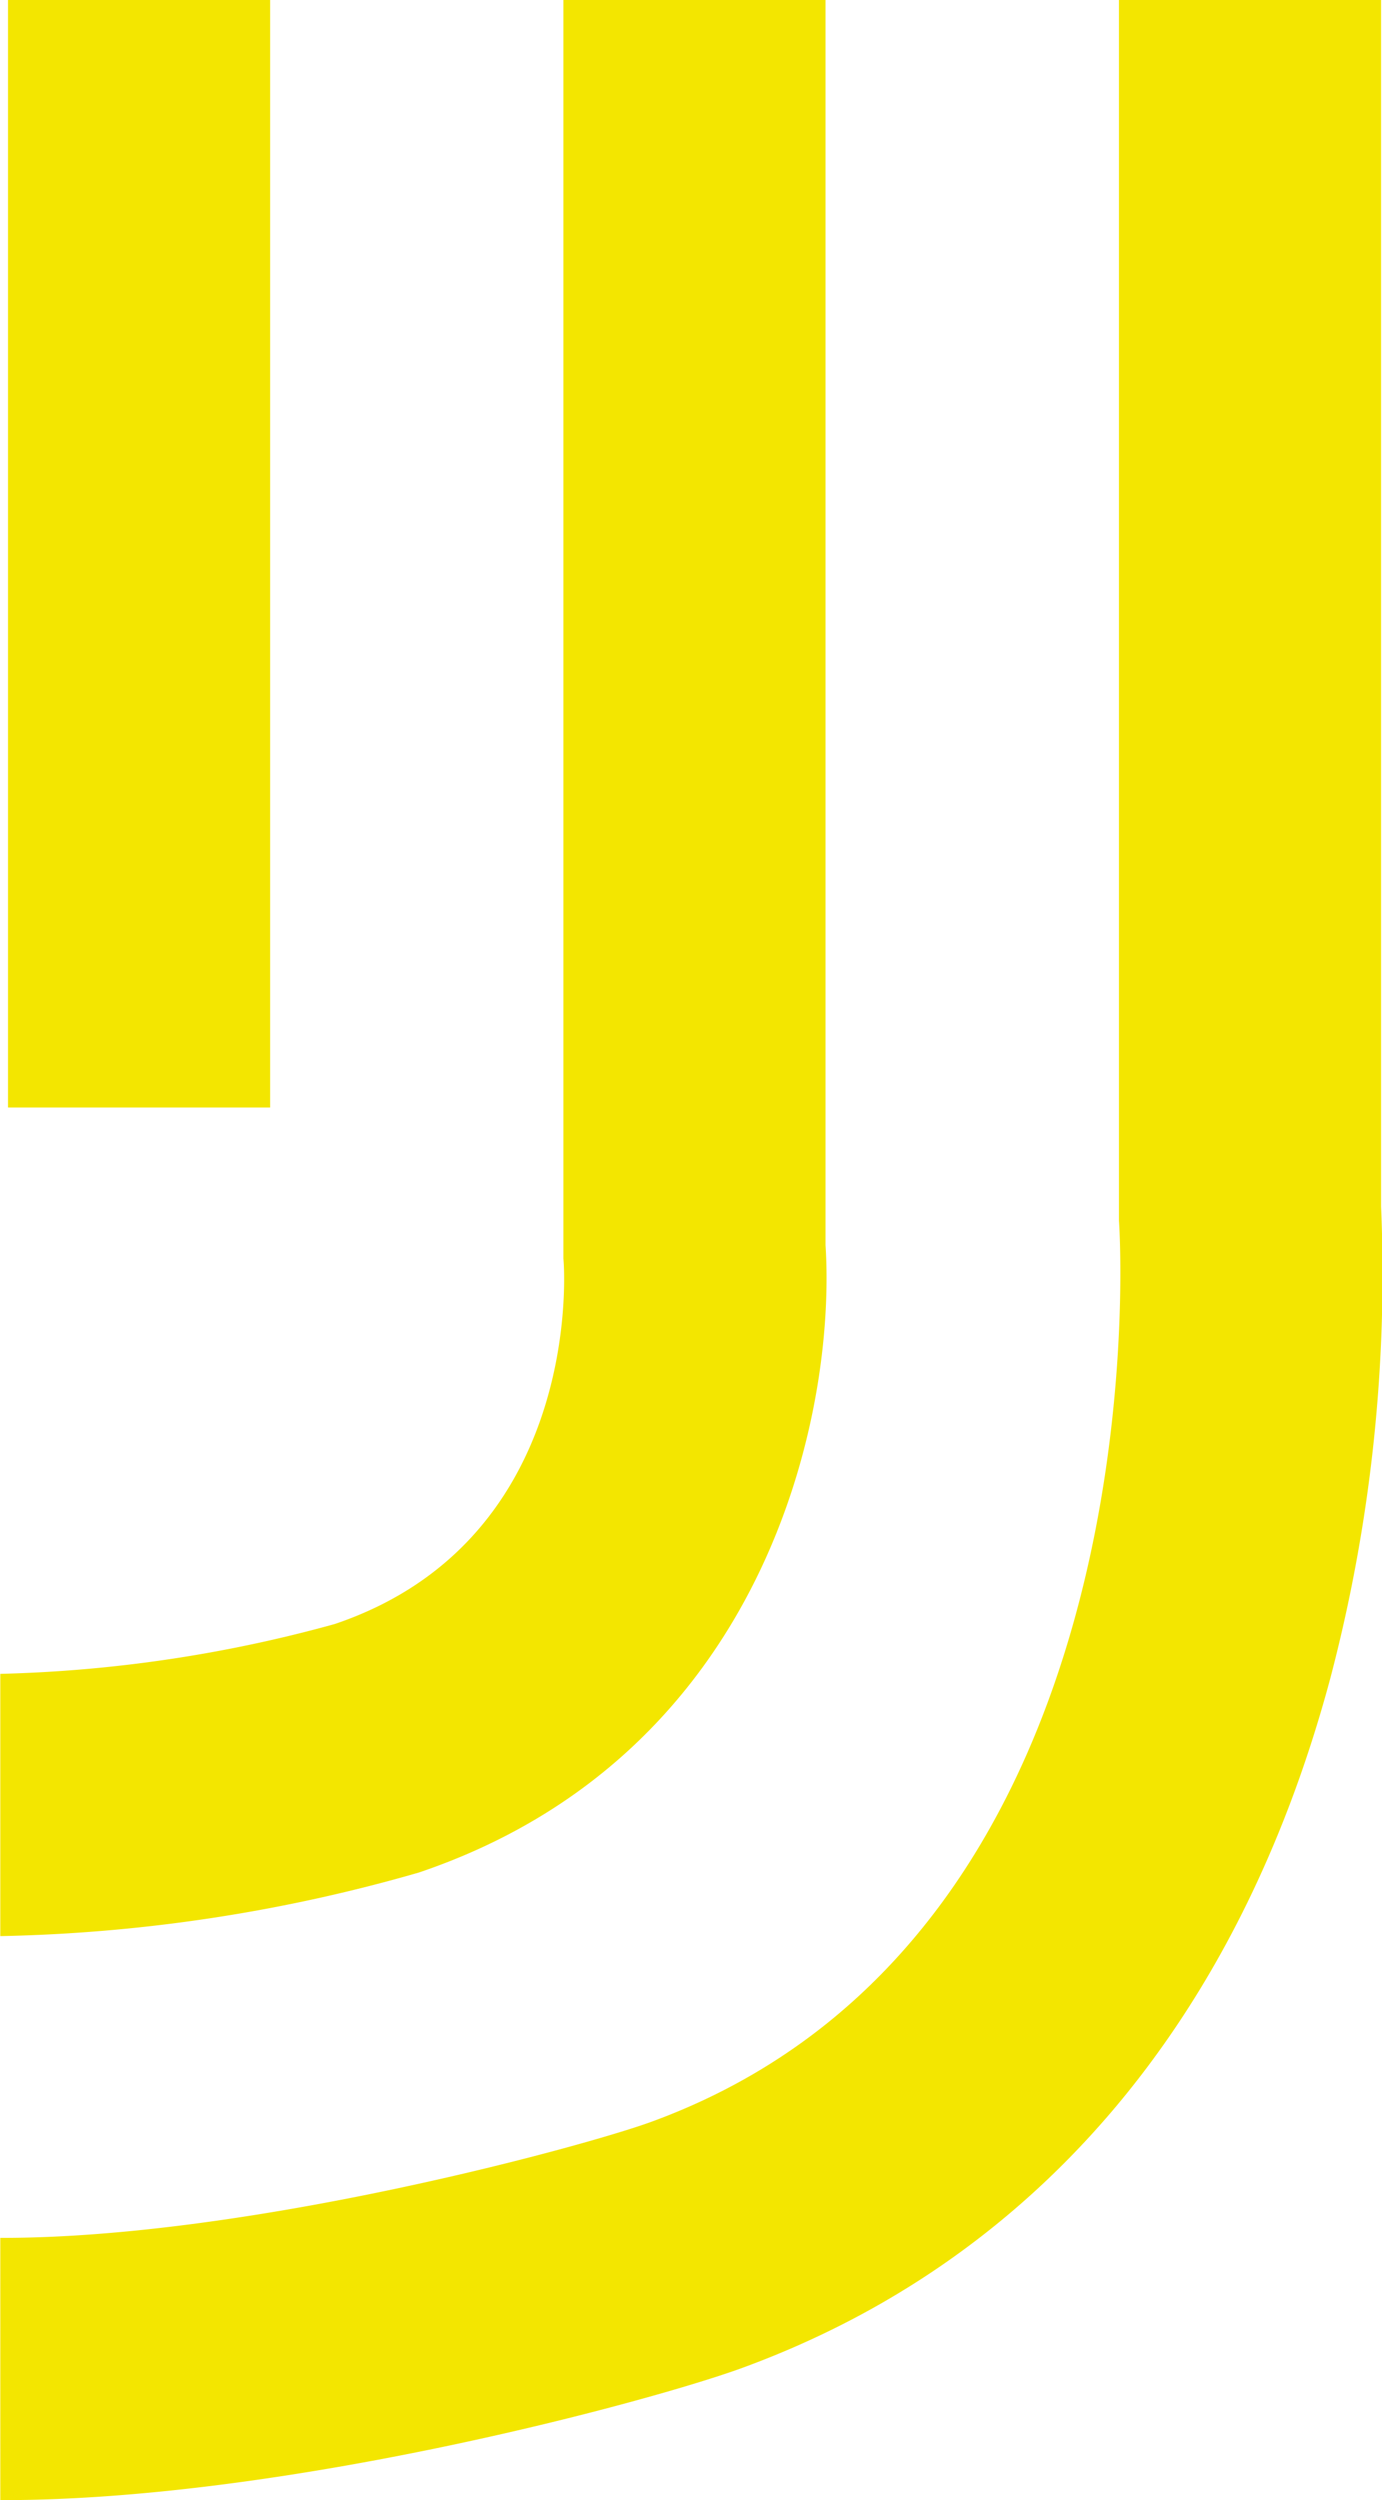
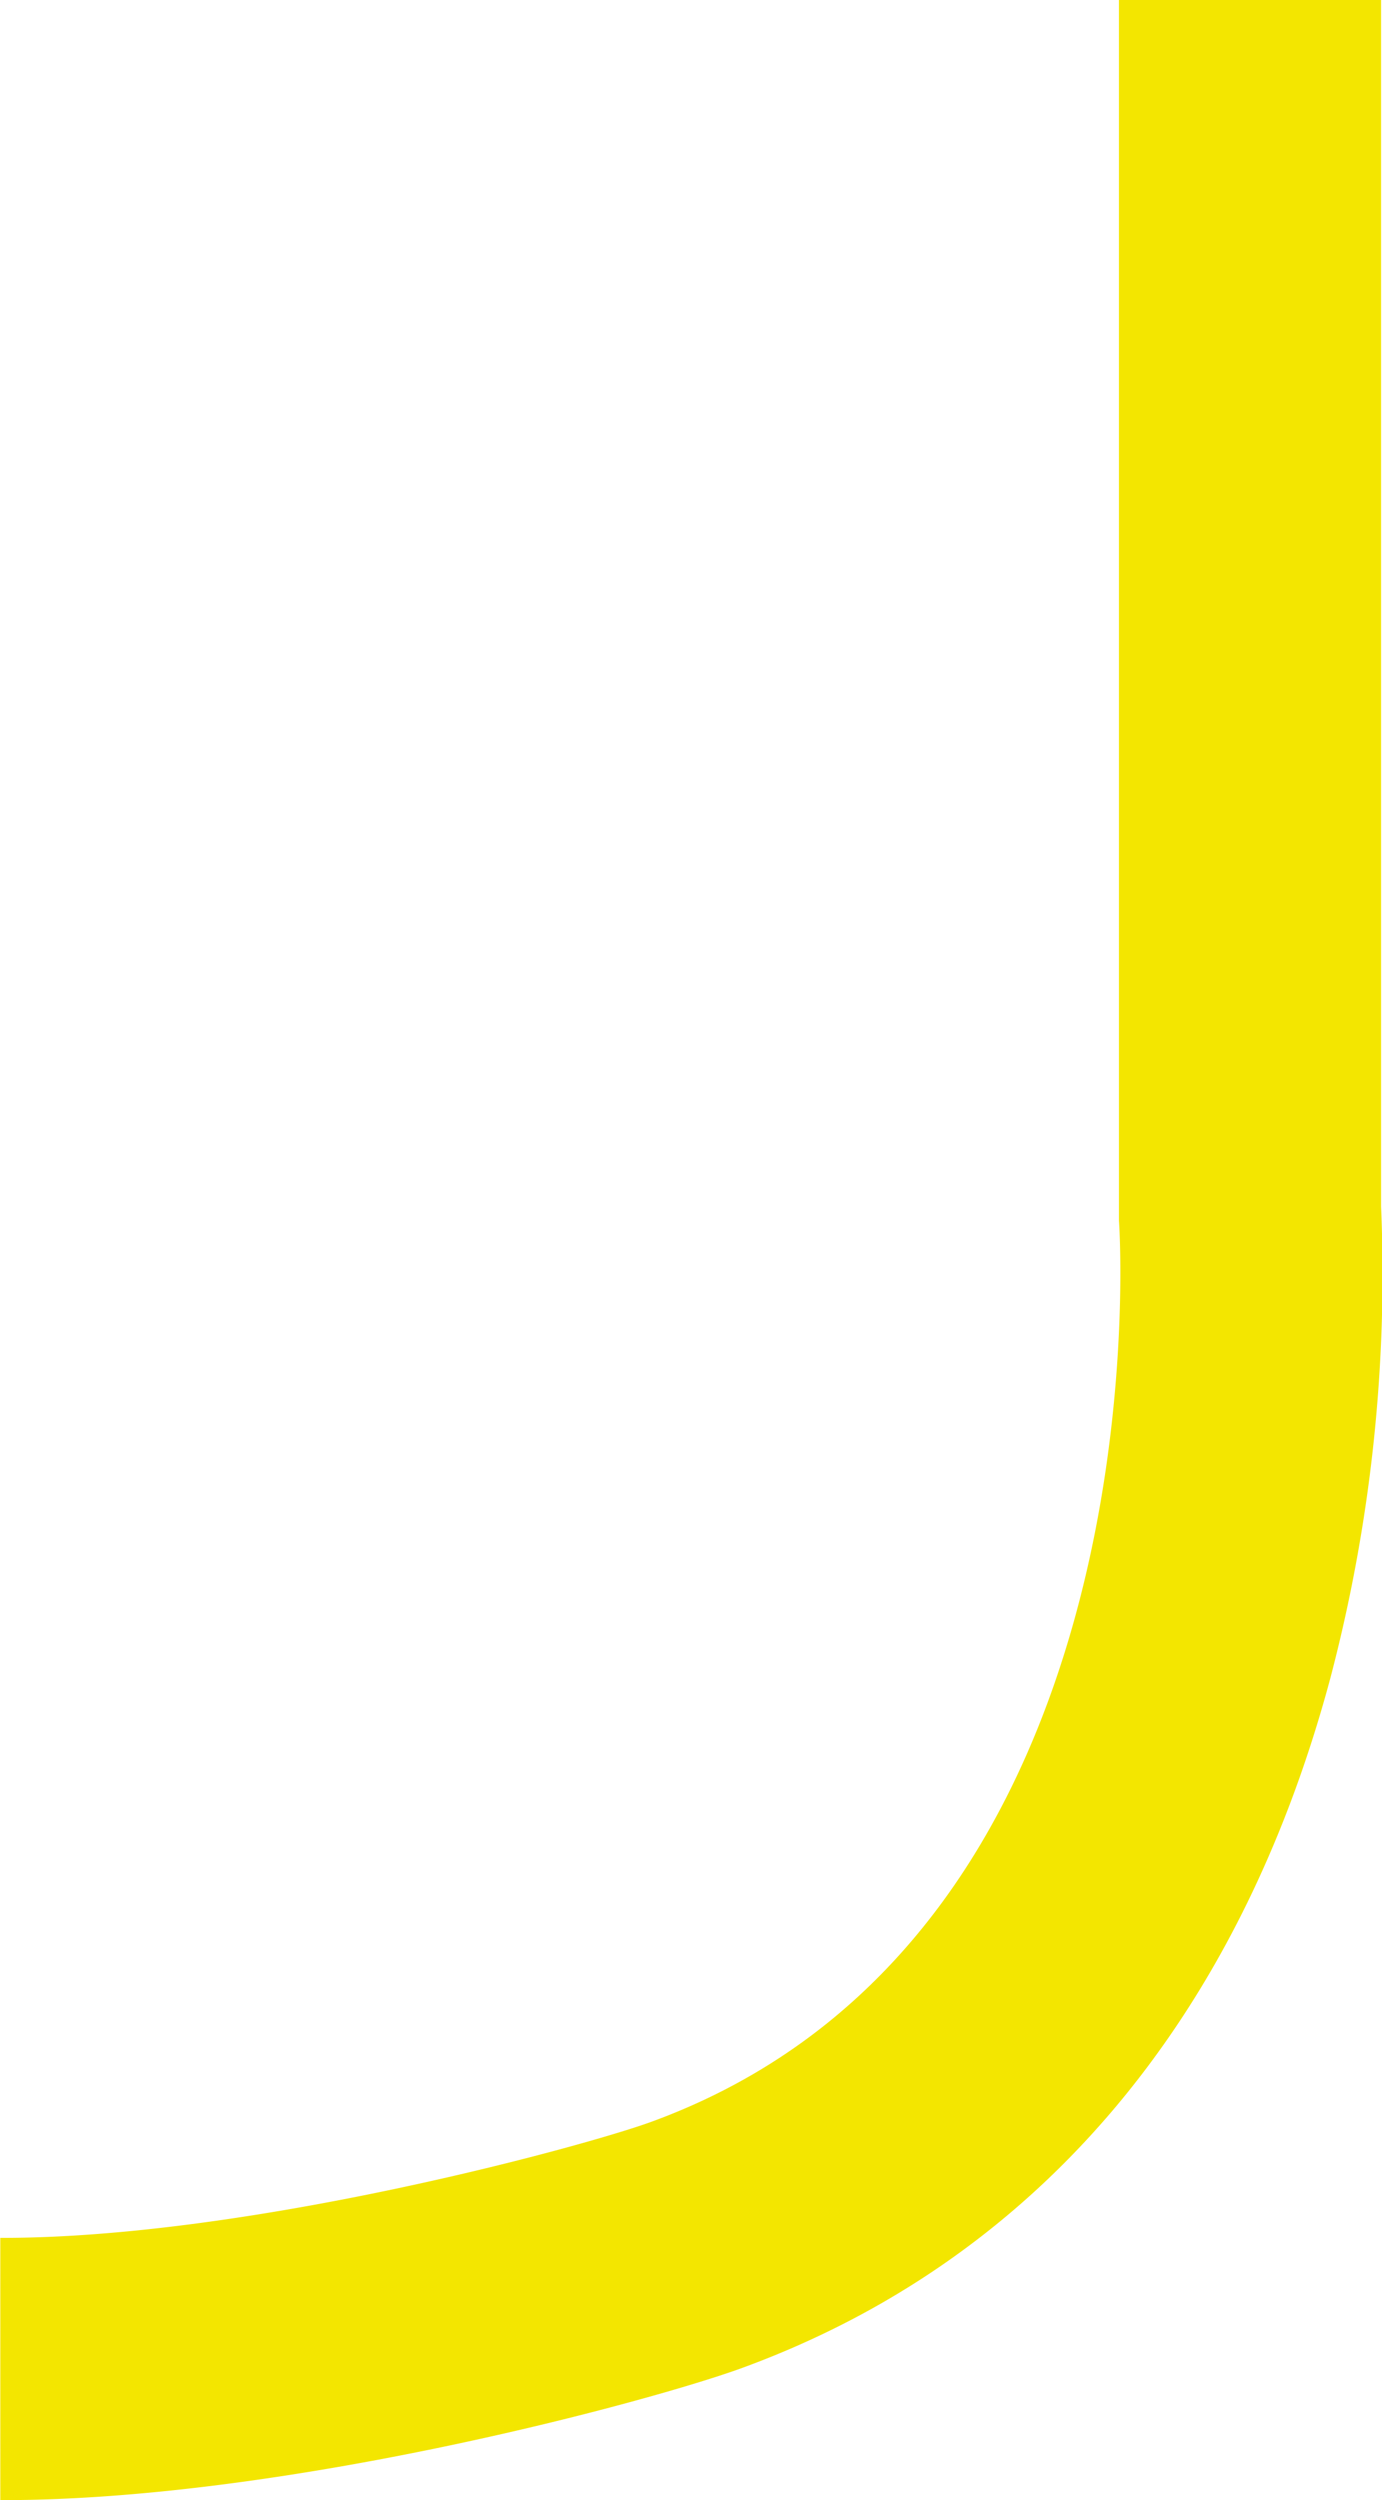
<svg xmlns="http://www.w3.org/2000/svg" viewBox="0 0 89.63 162.06" width="89.63" height="162.06">
  <g fill="#f3e600">
-     <path d="m.52 0h17v71.79h-17z" />
    <g transform="translate(.02)">
-       <path d="m0 125.5v-17a89.35 89.35 0 0 0 21.69-3.23c15.51-5.24 15-21.81 14.83-23.69v-.32-81.26h17v80.71c.7 11-3.91 33.08-26.38 40.67a105.29 105.29 0 0 1 -27.14 4.12z" />
      <path d="m.13 162.06h-.13v-17h.13c16 0 37.59-5.9 42-7.49 33.55-12.17 30.46-58 30.42-58.44v-.64-78.49h17v78.21a102.93 102.93 0 0 1 -3.29 30.57c-6 22.36-19.23 37.85-38.31 44.77-6.07 2.18-29.49 8.51-47.82 8.51z" />
    </g>
  </g>
</svg>